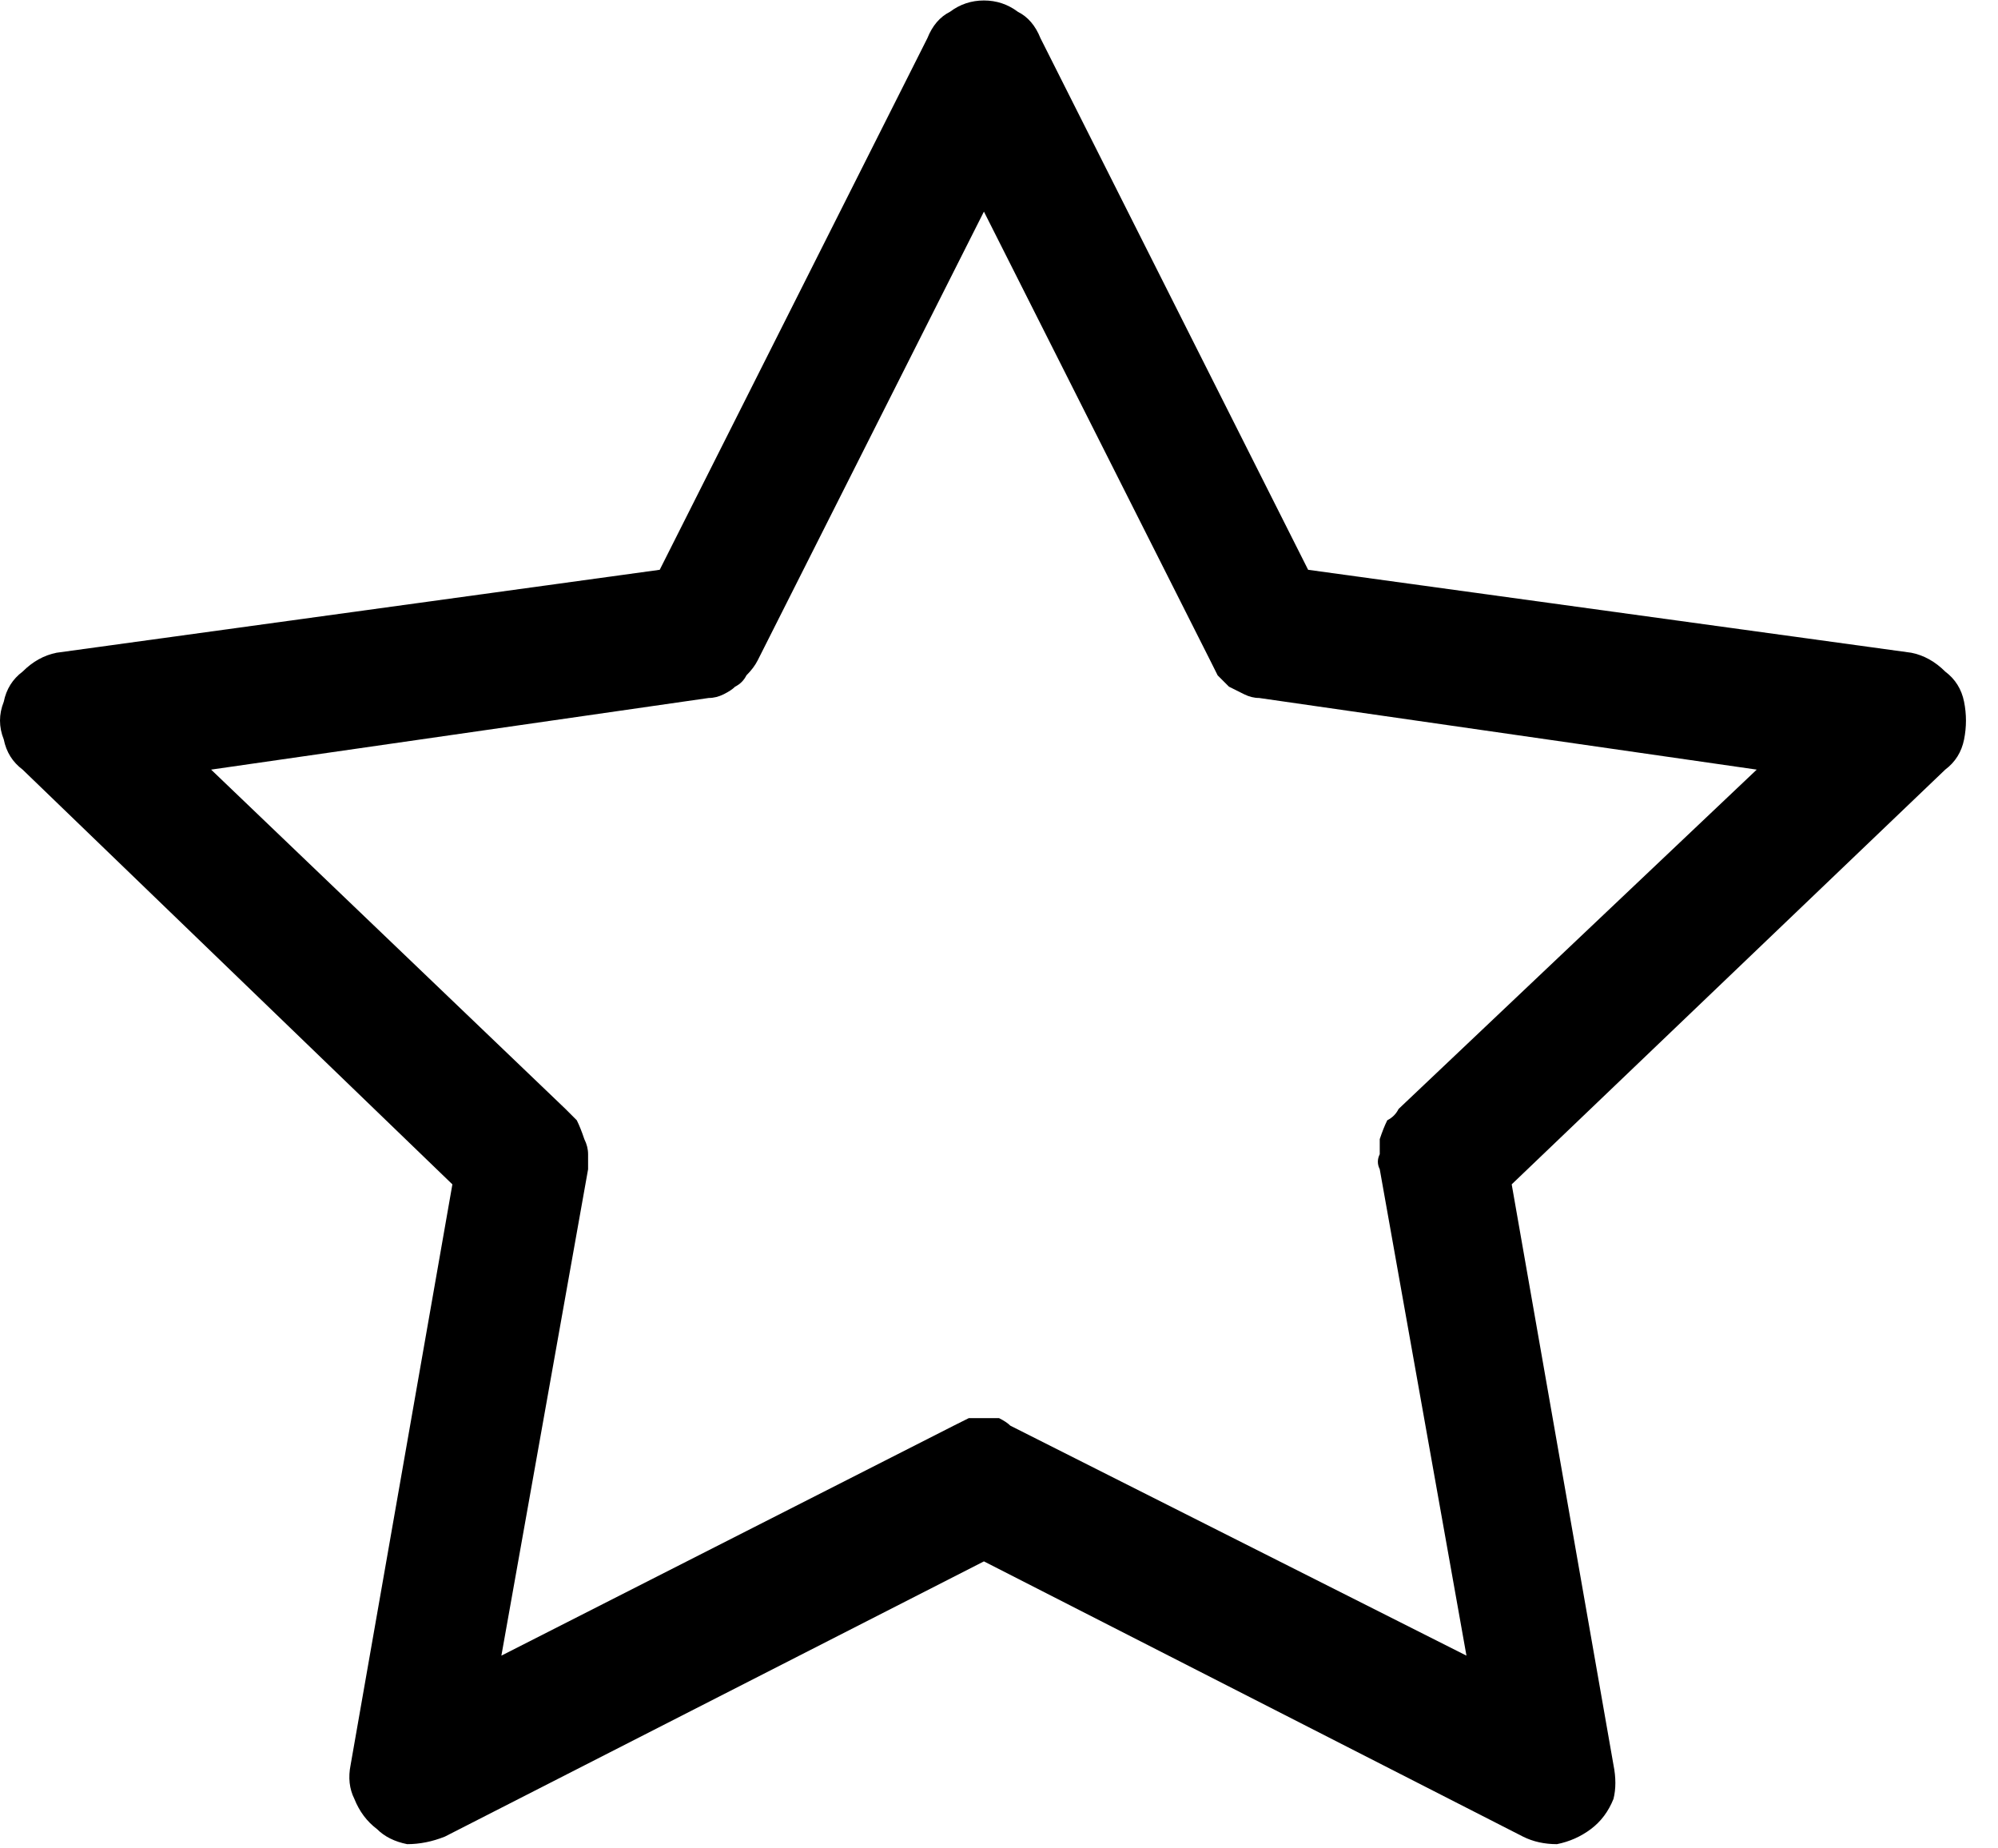
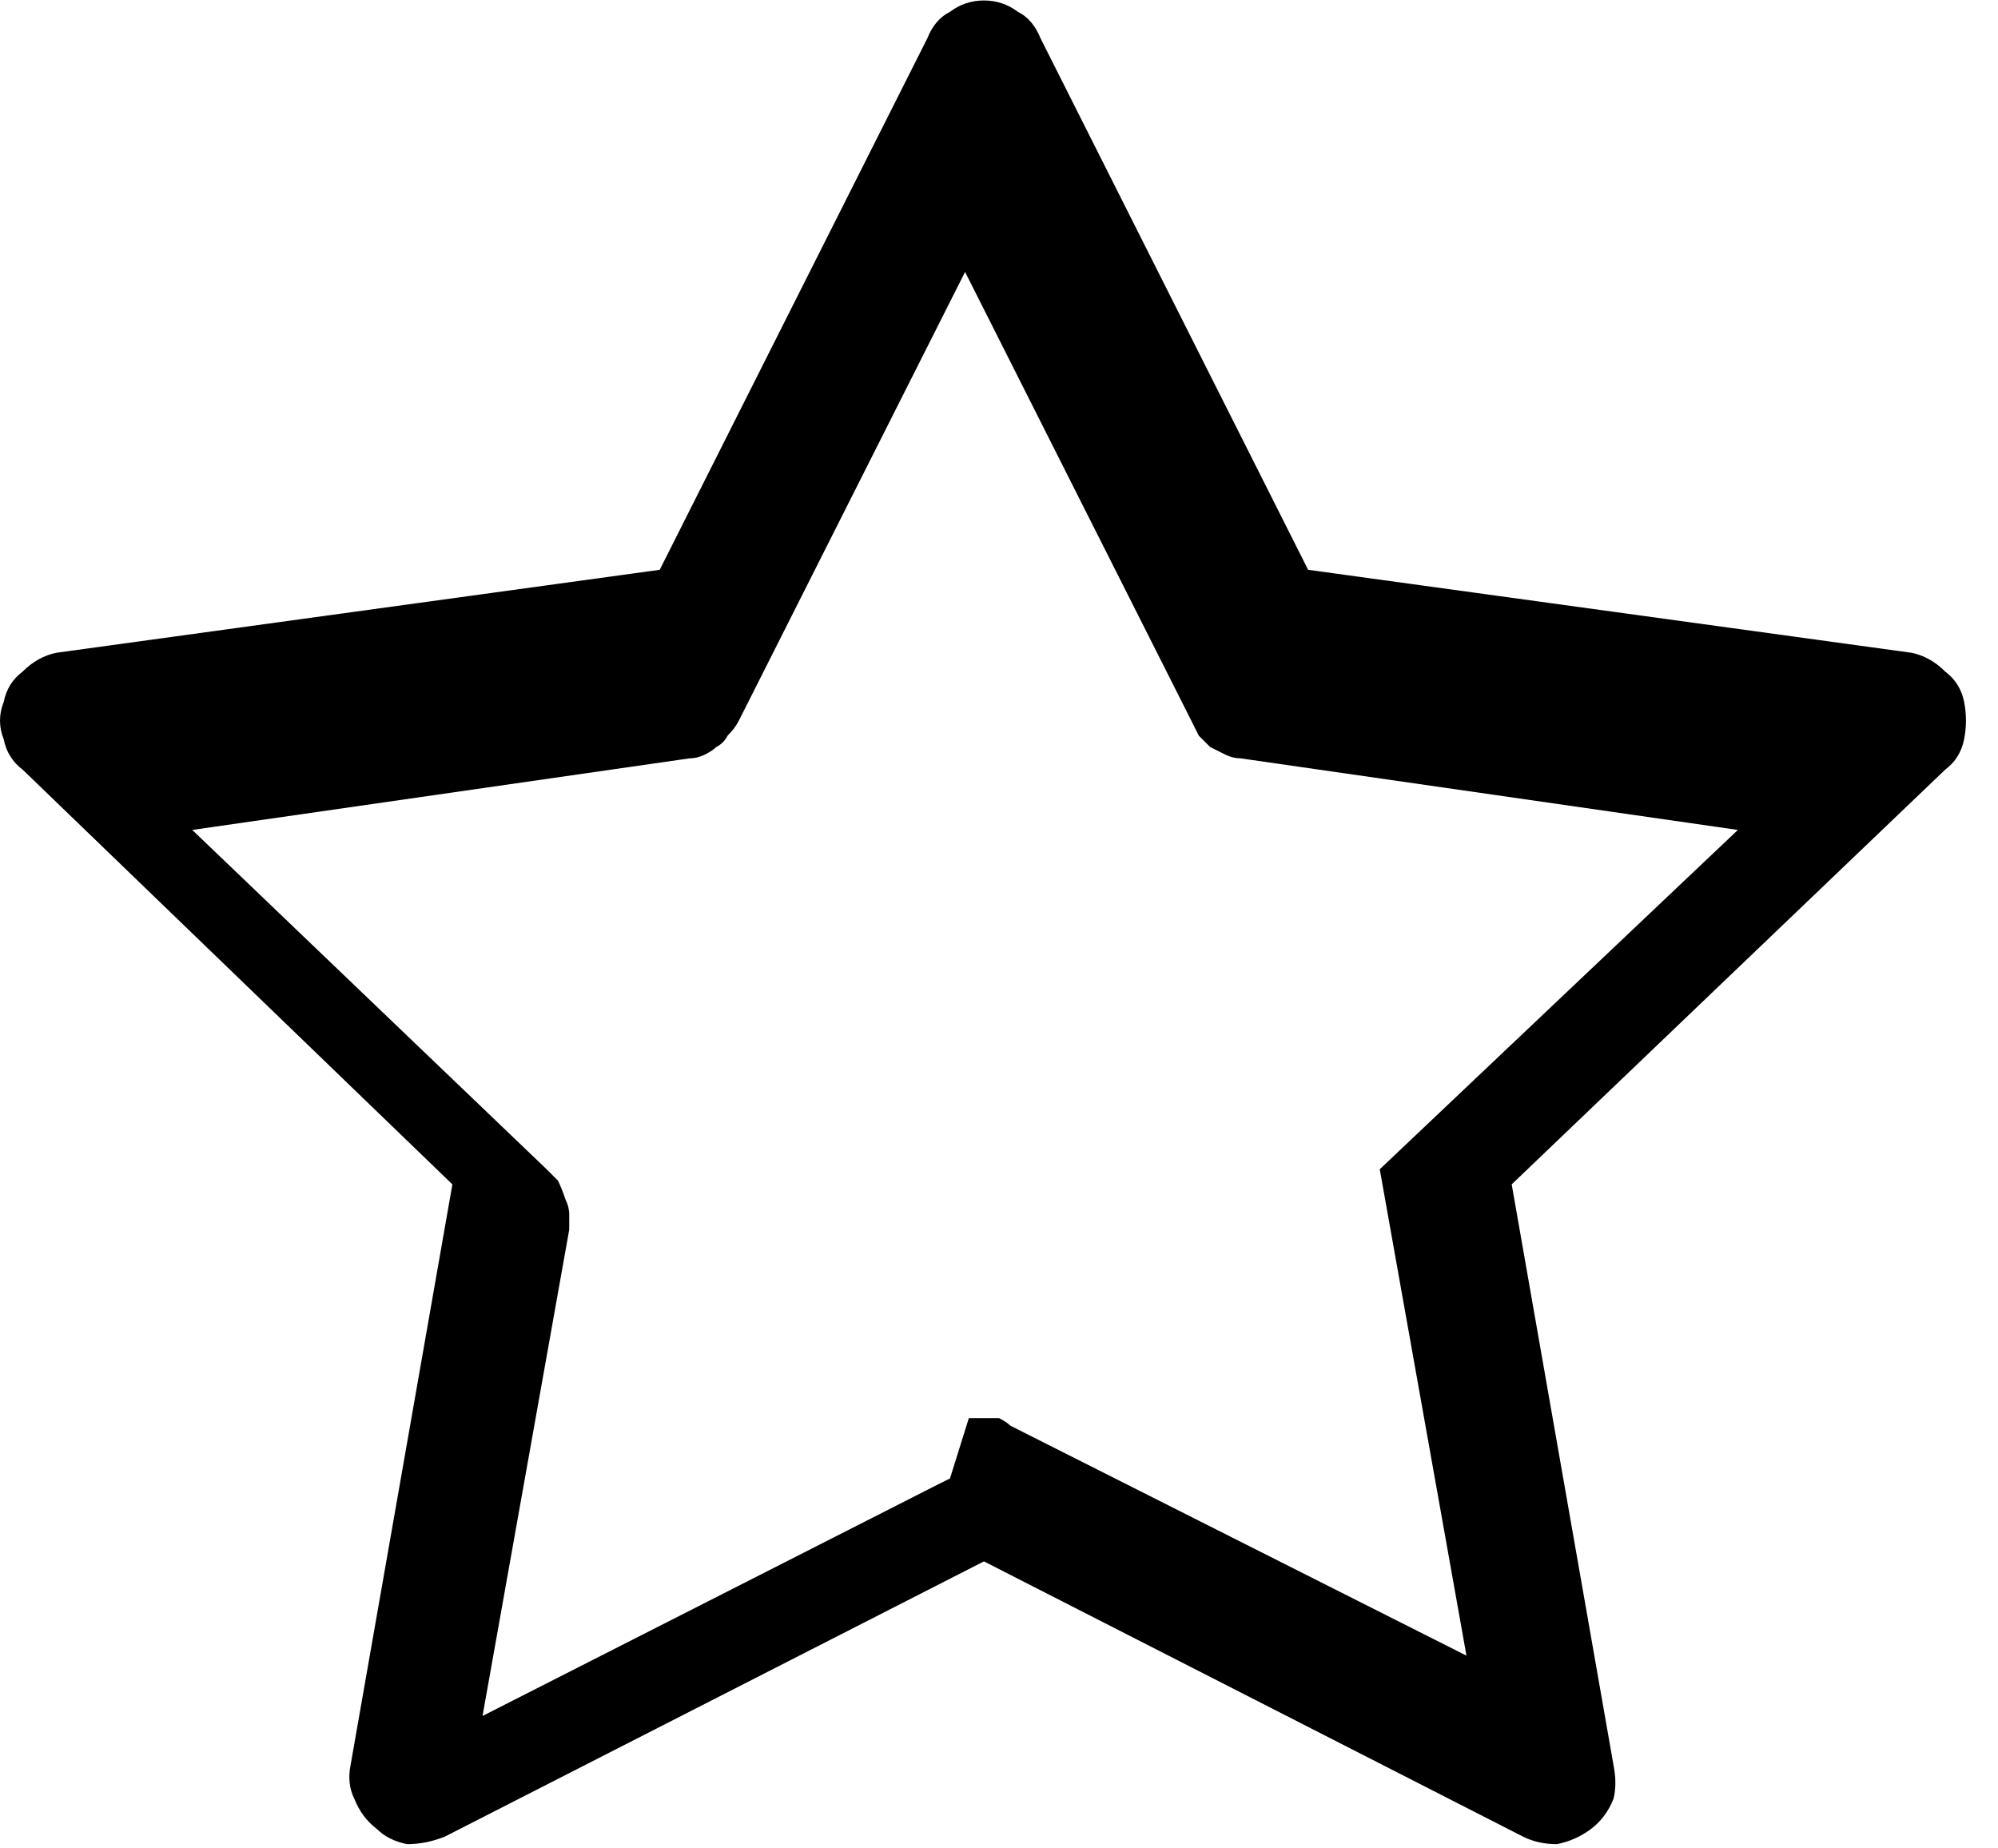
<svg xmlns="http://www.w3.org/2000/svg" version="1.2" viewBox="0 0 53 49" width="40" height="37">
  <style />
-   <path fill-rule="evenodd" d="m12 31.4l-11.4-11q-0.4-0.3-0.5-0.8-0.2-0.5 0-1 0.1-0.5 0.5-0.8 0.4-0.4 0.9-0.5l16-2.2 7.1-14.1q0.2-0.5 0.6-0.7 0.4-0.3 0.9-0.3 0.5 0 0.9 0.3 0.4 0.2 0.6 0.7l7.1 14.1 16 2.2q0.5 0.1 0.9 0.5 0.4 0.3 0.5 0.8 0.1 0.5 0 1-0.1 0.5-0.5 0.8l-11.5 11 2.7 15.4q0.1 0.5 0 0.9-0.2 0.5-0.6 0.8-0.4 0.3-0.9 0.4-0.5 0-0.9-0.2l-14.3-7.3-14.3 7.3q-0.5 0.2-1 0.2-0.5-0.1-0.8-0.4-0.4-0.3-0.6-0.8-0.2-0.4-0.1-0.9c0 0 2.7-15.4 2.7-15.4zm13.7 6.2q0.2 0 0.4 0 0.2 0 0.4 0 0.2 0.1 0.3 0.2l12.1 6.1-2.3-12.9q-0.1-0.2 0-0.4 0-0.2 0-0.4 0.1-0.3 0.2-0.5 0.2-0.1 0.3-0.3l9.5-9-13.2-1.9q-0.2 0-0.4-0.1-0.2-0.1-0.4-0.2-0.1-0.1-0.3-0.3-0.1-0.2-0.2-0.4l-6-11.9-6 11.9q-0.1 0.2-0.3 0.4-0.1 0.2-0.3 0.3-0.1 0.1-0.3 0.2-0.2 0.1-0.4 0.1l-13.2 1.9 9.4 9q0.2 0.2 0.3 0.3 0.1 0.2 0.2 0.5 0.1 0.2 0.1 0.4 0 0.2 0 0.4l-2.3 12.9 12-6.1q0.2-0.1 0.4-0.2z" />
+   <path fill-rule="evenodd" d="m12 31.4l-11.4-11q-0.4-0.3-0.5-0.8-0.2-0.5 0-1 0.1-0.5 0.5-0.8 0.4-0.4 0.9-0.5l16-2.2 7.1-14.1q0.2-0.5 0.6-0.7 0.4-0.3 0.9-0.3 0.5 0 0.9 0.3 0.4 0.2 0.6 0.7l7.1 14.1 16 2.2q0.5 0.1 0.9 0.5 0.4 0.3 0.5 0.8 0.1 0.5 0 1-0.1 0.5-0.5 0.8l-11.5 11 2.7 15.4q0.1 0.5 0 0.9-0.2 0.5-0.6 0.8-0.4 0.3-0.9 0.4-0.5 0-0.9-0.2l-14.3-7.3-14.3 7.3q-0.5 0.2-1 0.2-0.5-0.1-0.8-0.4-0.4-0.3-0.6-0.8-0.2-0.4-0.1-0.9c0 0 2.7-15.4 2.7-15.4zm13.7 6.2q0.2 0 0.4 0 0.2 0 0.4 0 0.2 0.1 0.3 0.2l12.1 6.1-2.3-12.9l9.5-9-13.2-1.9q-0.2 0-0.4-0.1-0.2-0.1-0.4-0.2-0.1-0.1-0.3-0.3-0.1-0.2-0.2-0.4l-6-11.9-6 11.9q-0.1 0.2-0.3 0.4-0.1 0.2-0.3 0.3-0.1 0.1-0.3 0.2-0.2 0.1-0.4 0.1l-13.2 1.9 9.4 9q0.2 0.2 0.3 0.3 0.1 0.2 0.2 0.5 0.1 0.2 0.1 0.4 0 0.2 0 0.4l-2.3 12.9 12-6.1q0.2-0.1 0.4-0.2z" />
</svg>